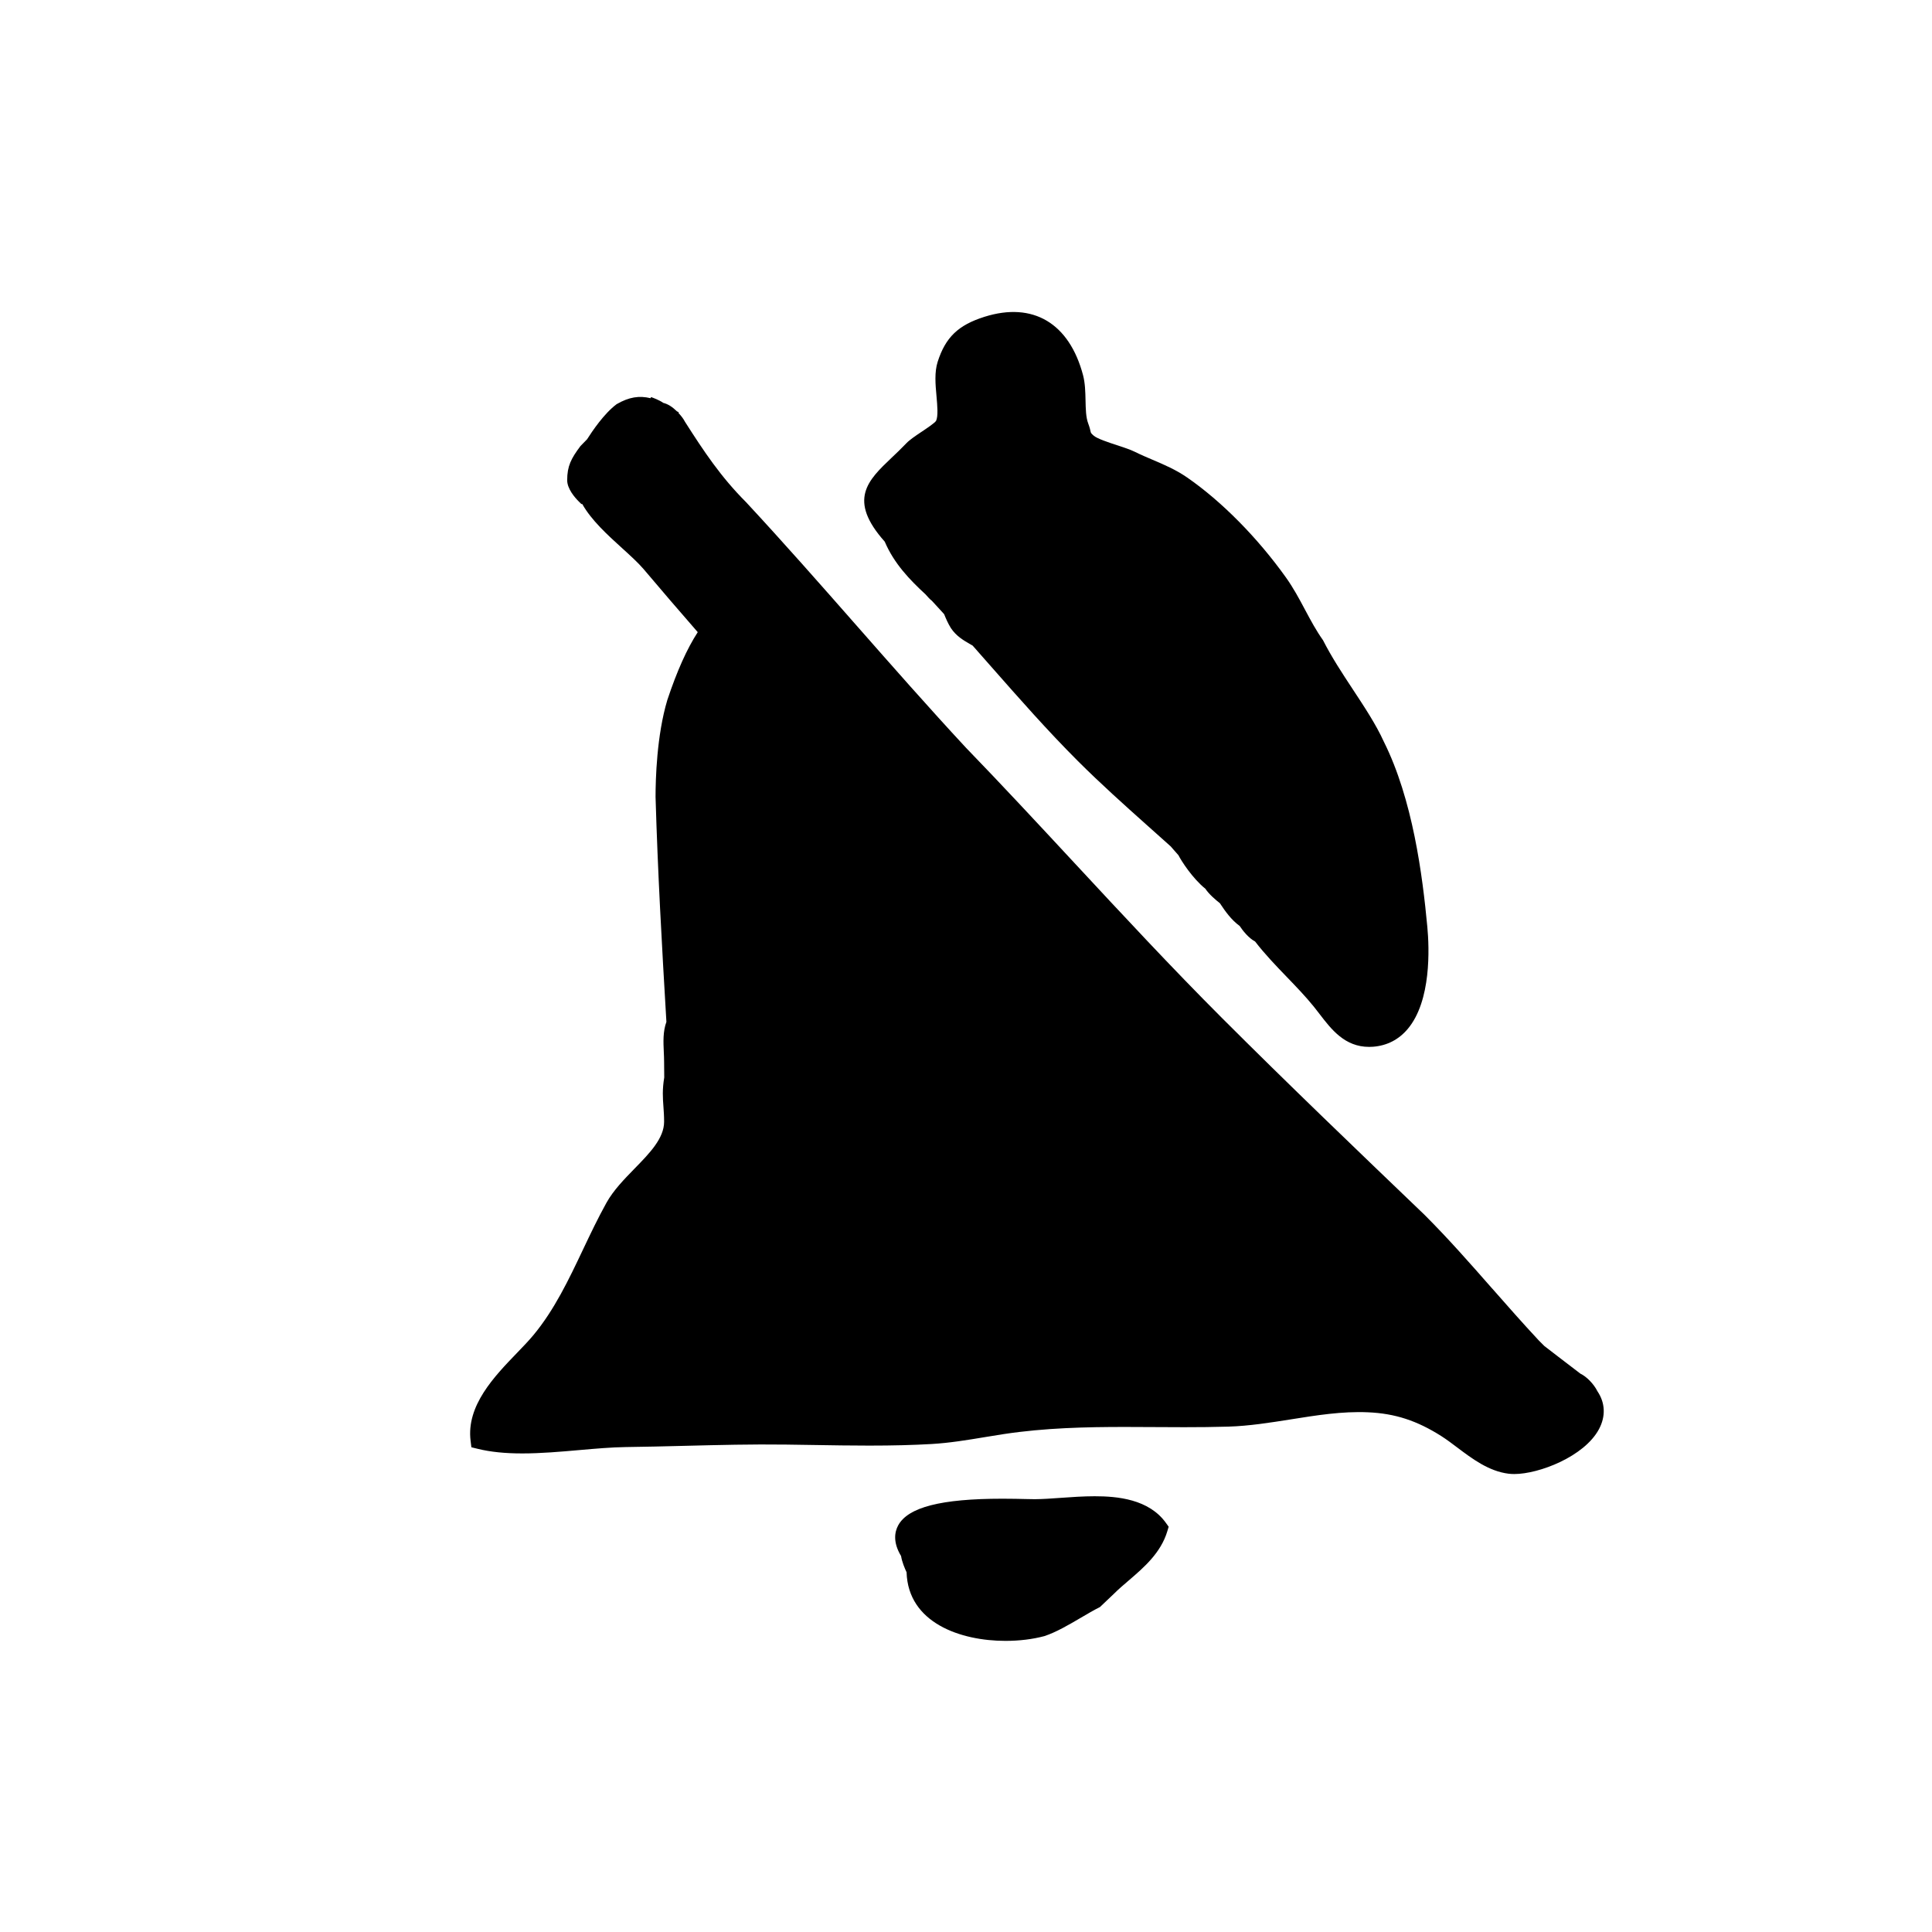
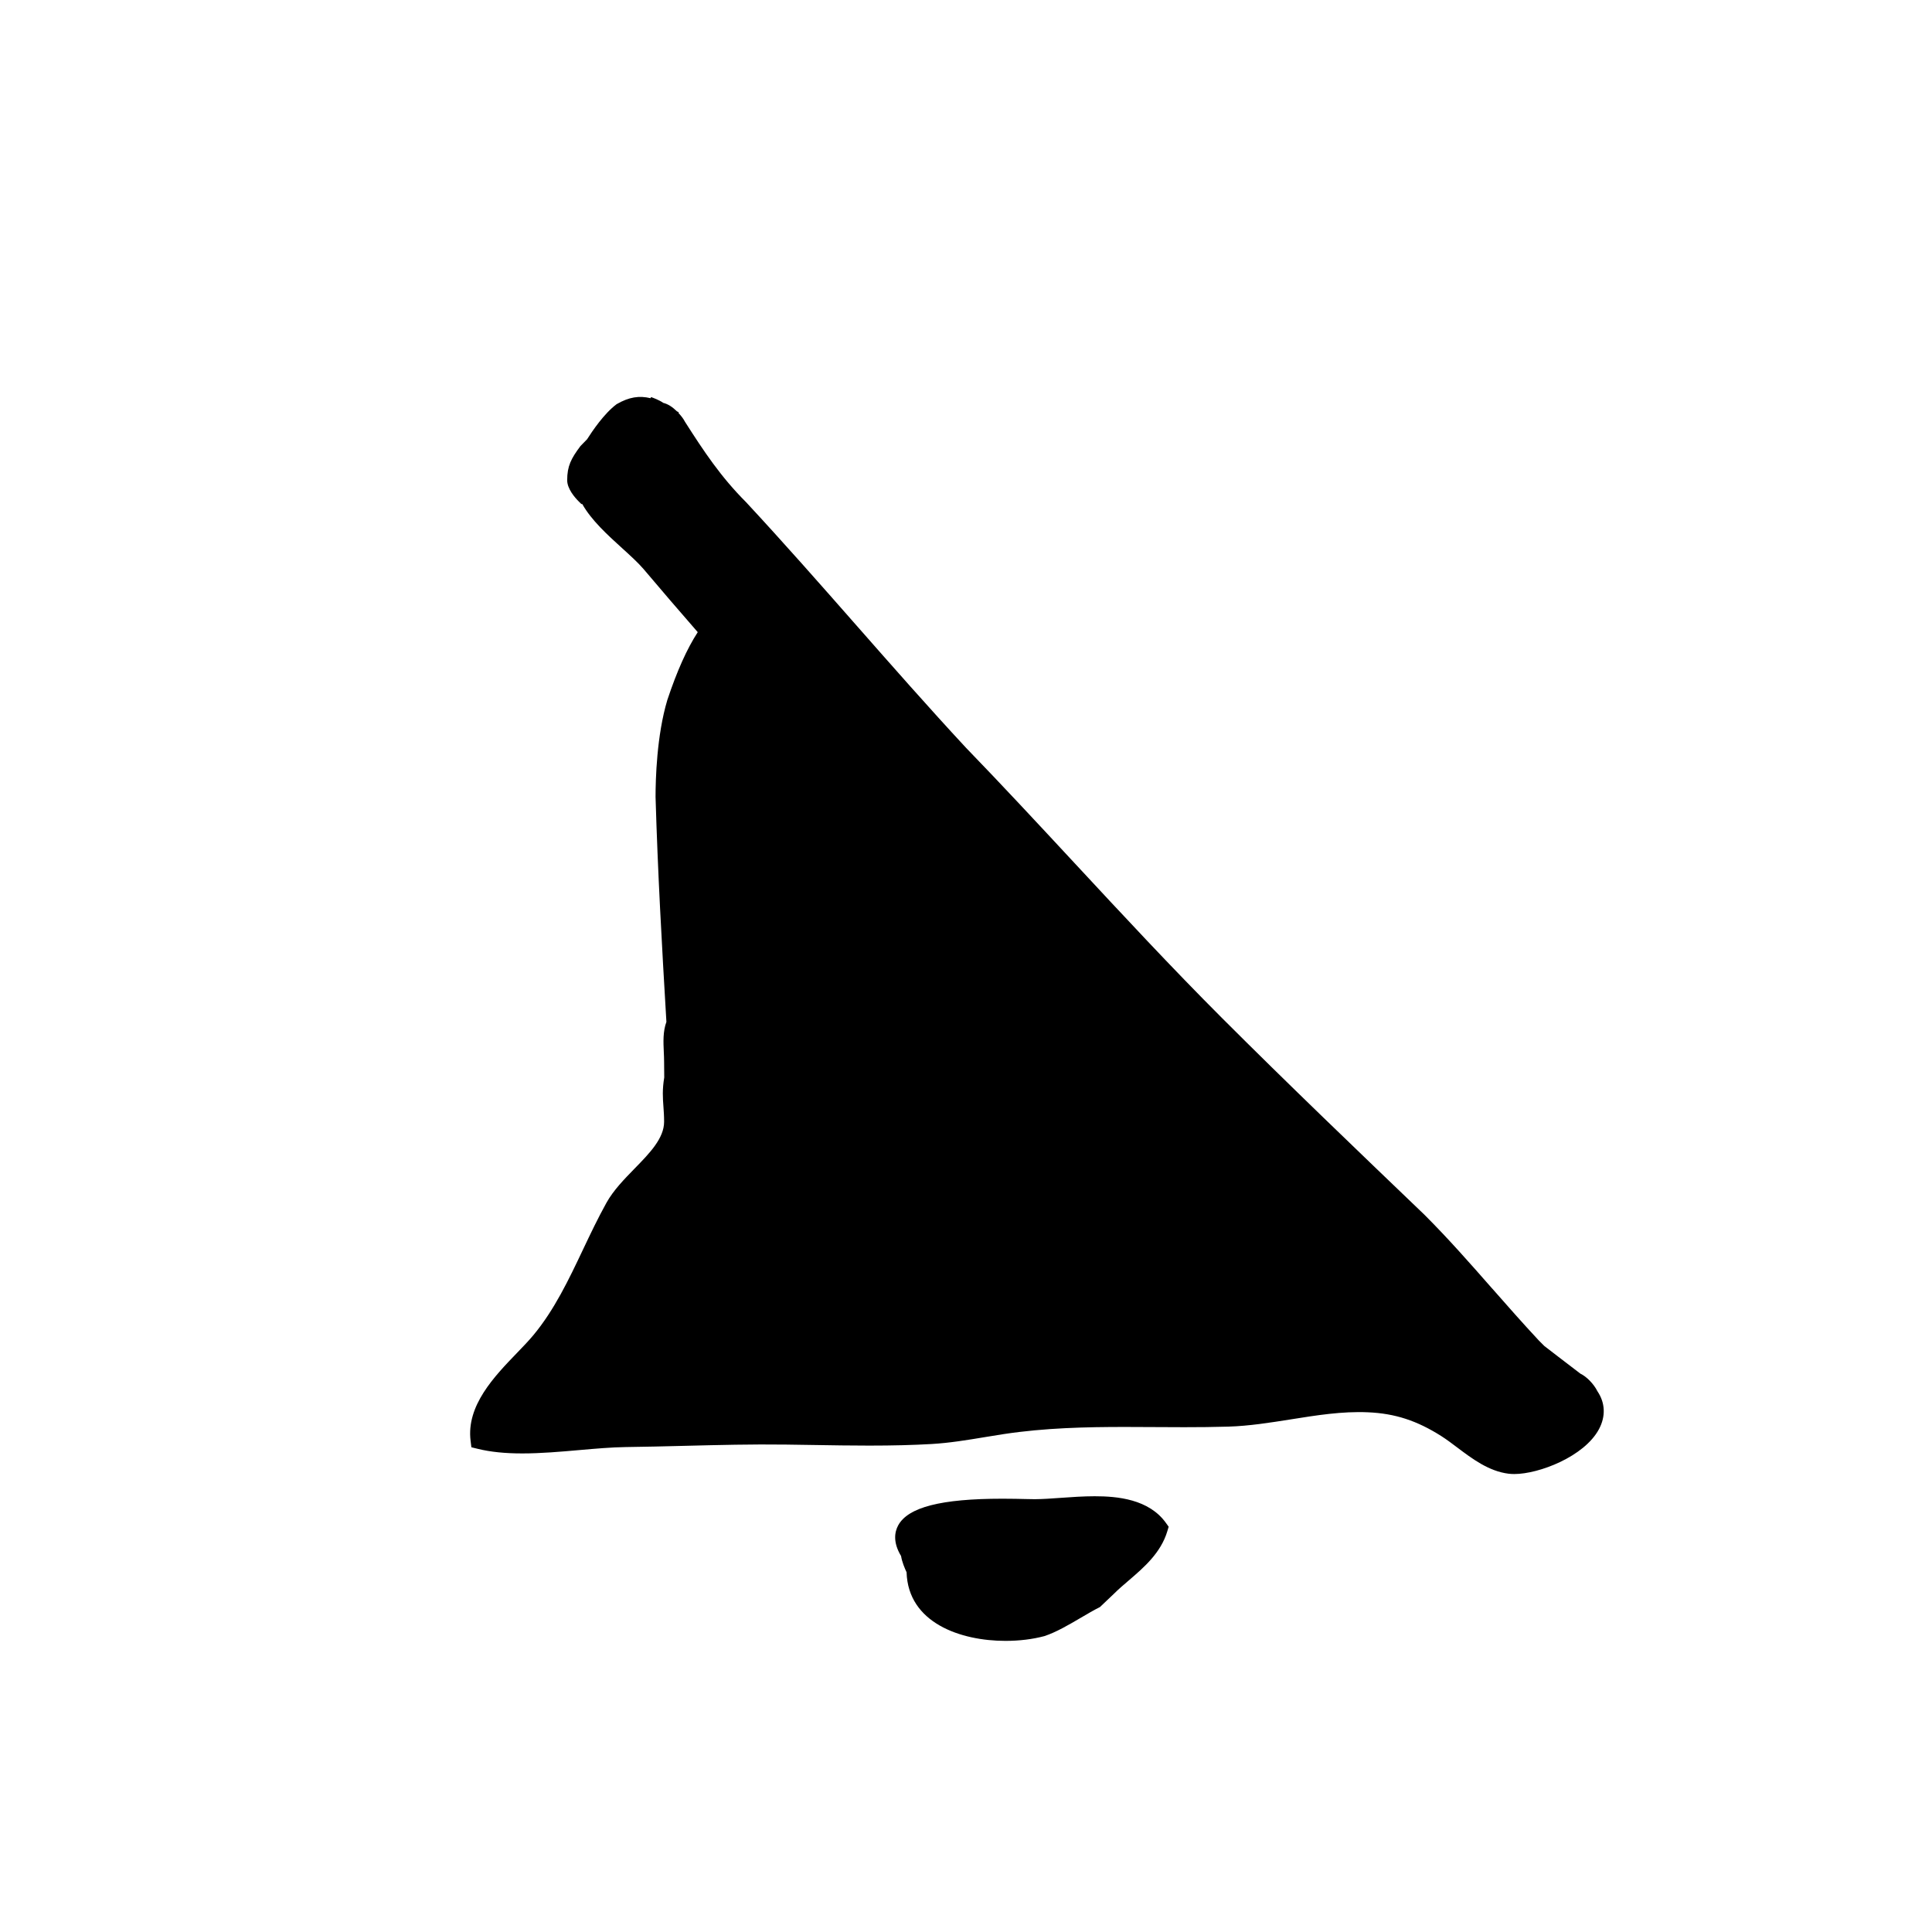
<svg xmlns="http://www.w3.org/2000/svg" fill="#000000" width="800px" height="800px" version="1.1" viewBox="144 144 512 512">
  <g>
    <path d="m539.43 485.46c-5.953-6.781-11.582-13.184-17.922-19.523-17.824-17.086-36.254-34.742-53.621-52.109-13.426-13.426-26.547-27.559-39.238-41.227-9.383-10.102-19.078-20.551-28.711-30.5-9.789-10.543-19.562-21.66-29.016-32.41-9.496-10.801-19.316-21.965-29.242-32.648-6.644-6.648-11.125-13.383-16.152-21.262-0.359-0.715-0.938-1.5-1.719-2.332l0.098-0.156-0.172-0.09 0.004-0.012-0.367-0.207c-1.215-1.188-2.414-1.93-3.57-2.207-1.148-0.789-2.75-1.371-3.269-1.547l-0.133 0.297c-2.977-0.719-5.68-0.332-8.992 1.586-3.356 2.516-6.453 7.152-7.828 9.301l-1.742 1.785c-2.488 3.316-3.527 5.305-3.527 9.07 0 2.309 2.102 4.656 3.008 5.562l0.734 0.734h0.246c2.414 4.301 6.691 8.188 10.508 11.652 2.195 1.988 4.266 3.875 5.738 5.586 4.719 5.578 9.496 11.156 14.363 16.727-2.863 4.414-5.5 10.297-8.051 17.949-2.828 9.41-3.129 21.086-3.129 25.734 0.598 20.258 1.656 38.996 2.875 59.594-0.938 2.574-0.812 5.316-0.691 7.969 0.039 0.871 0.082 1.758 0.082 2.641l0.035 4.121c-0.539 3.231-0.383 5.438-0.211 7.769 0.086 1.176 0.176 2.43 0.176 3.953 0 4.41-3.812 8.324-7.859 12.465-2.734 2.805-5.562 5.703-7.402 8.996-2.262 4.062-4.281 8.316-6.238 12.438-3.723 7.856-7.57 15.977-13.145 22.672-1.254 1.512-2.785 3.094-4.394 4.762-5.969 6.195-13.402 13.906-12.246 23.227l0.211 1.723 1.684 0.414c3.332 0.82 7.195 1.219 11.809 1.219 4.969 0 10.125-0.453 15.121-0.891 4.375-0.383 8.504-0.746 12.277-0.797 5.219-0.066 10.395-0.195 15.559-0.324 8.957-0.223 17.879-0.453 26.973-0.332l7.359 0.109c4.871 0.082 9.758 0.16 14.645 0.16 6.328 0 11.594-0.137 16.57-0.422 4.731-0.277 9.531-1.066 14.172-1.84 1.637-0.273 3.266-0.539 4.883-0.785 10.953-1.664 21.93-1.895 32.168-1.895l15.684 0.066c3.891 0 7.789-0.035 11.699-0.152 5.523-0.168 11.109-1.059 16.516-1.914 6.731-1.074 13.637-2.195 20.516-1.883 7.144 0.312 12.965 2.207 19.445 6.332 1.391 0.887 2.785 1.941 4.207 3.012 3.898 2.938 8.316 6.273 13.551 6.926 0.473 0.059 0.988 0.09 1.531 0.09 6.559 0 18.57-4.629 22.453-11.891 1.84-3.441 1.648-7.008-0.402-10.039-0.992-1.988-2.918-3.914-4.519-4.672-2.957-2.215-9.531-7.332-9.562-7.332l-1.445-1.445c-4.293-4.598-8.355-9.223-12.379-13.797z" />
    <path d="m434.14 540.52c-3.066 0-6.195 0.223-9.145 0.434-2.348 0.172-4.578 0.328-6.727 0.348-0.551 0-1.344-0.016-2.332-0.039-1.656-0.039-3.836-0.09-6.281-0.09-16.262 0-25.051 2.258-27.648 7.106-0.891 1.668-1.445 4.398 0.789 8.09 0.23 1.523 0.988 3.305 1.457 4.297 0.398 13.406 14.289 18.184 26.207 18.184 3.652 0 7.18-0.422 10.352-1.273 3.109-1.039 6.394-2.961 9.574-4.828 1.754-1.031 3.481-2.051 5.113-2.863l3.68-3.496c1.211-1.211 2.562-2.367 3.93-3.535 3.996-3.426 8.523-7.305 10.246-13.07l0.352-1.18-0.719-1.008c-4.531-6.336-12.93-7.074-18.848-7.074z" />
-     <path d="m388.21 258.44c-1.613 1.082-3.141 2.106-4.035 3.047-1.34 1.406-2.656 2.656-3.875 3.809-6.289 5.981-11.73 11.145-1.832 22.25 2.469 5.805 6.641 10.121 10.781 13.941 0.625 0.707 1.258 1.402 1.723 1.742 0.734 0.777 1.461 1.582 2.188 2.383l1.047 1.152c0.492 1.211 1.02 2.449 1.793 3.688 1.426 2.141 3.352 3.25 5.047 4.227l0.719 0.418 5.148 5.84c7.238 8.227 14.723 16.73 22.652 24.66 6.039 6.039 12.297 11.637 18.355 17.051 2.188 1.953 4.375 3.91 6.34 5.664l0.539 0.625c0.59 0.684 1.18 1.367 1.5 1.703 0.73 1.457 3.707 6.125 7.133 8.883 0.996 1.516 2.883 3.082 3.84 3.828 1.449 2.172 2.984 4.383 5.269 6.055 0.762 1.18 2.367 3.211 4.074 4.102 2.594 3.371 5.535 6.422 8.387 9.383 2.445 2.535 4.977 5.16 7.195 7.906 0.5 0.613 0.984 1.254 1.477 1.895 3.141 4.098 6.695 8.742 13.16 8.742 0.344 0 0.699-0.016 1.062-0.039 3.703-0.297 6.793-1.891 9.176-4.727 6.258-7.445 5.715-21.391 5.184-27.039-1.281-13.73-3.871-33.766-11.543-49.113-2.047-4.504-5.039-9.027-8.195-13.824-2.754-4.176-5.602-8.496-7.914-13.043-1.793-2.516-3.223-5.195-4.742-8.035-1.523-2.856-3.098-5.812-5.082-8.59-7.531-10.543-17.078-20.203-26.203-26.504-2.961-2.047-6.09-3.379-9.125-4.672-1.547-0.66-3.109-1.32-4.656-2.09-1.25-0.621-2.984-1.184-4.82-1.789-2.195-0.719-5.203-1.707-6.117-2.504-0.629-0.543-0.766-0.727-0.816-0.988-0.109-0.516-0.258-1.188-0.656-2.246-0.621-1.641-0.66-3.824-0.711-6.141-0.047-2.227-0.098-4.523-0.66-6.676-3.648-13.754-13.254-19.52-26.129-15.457-6.941 2.191-10.305 5.422-12.391 11.906-0.887 2.769-0.598 5.996-0.316 9.113 0.23 2.606 0.473 5.297-0.109 6.555-0.414 0.605-2.57 2.051-3.859 2.91z" />
  </g>
</svg>